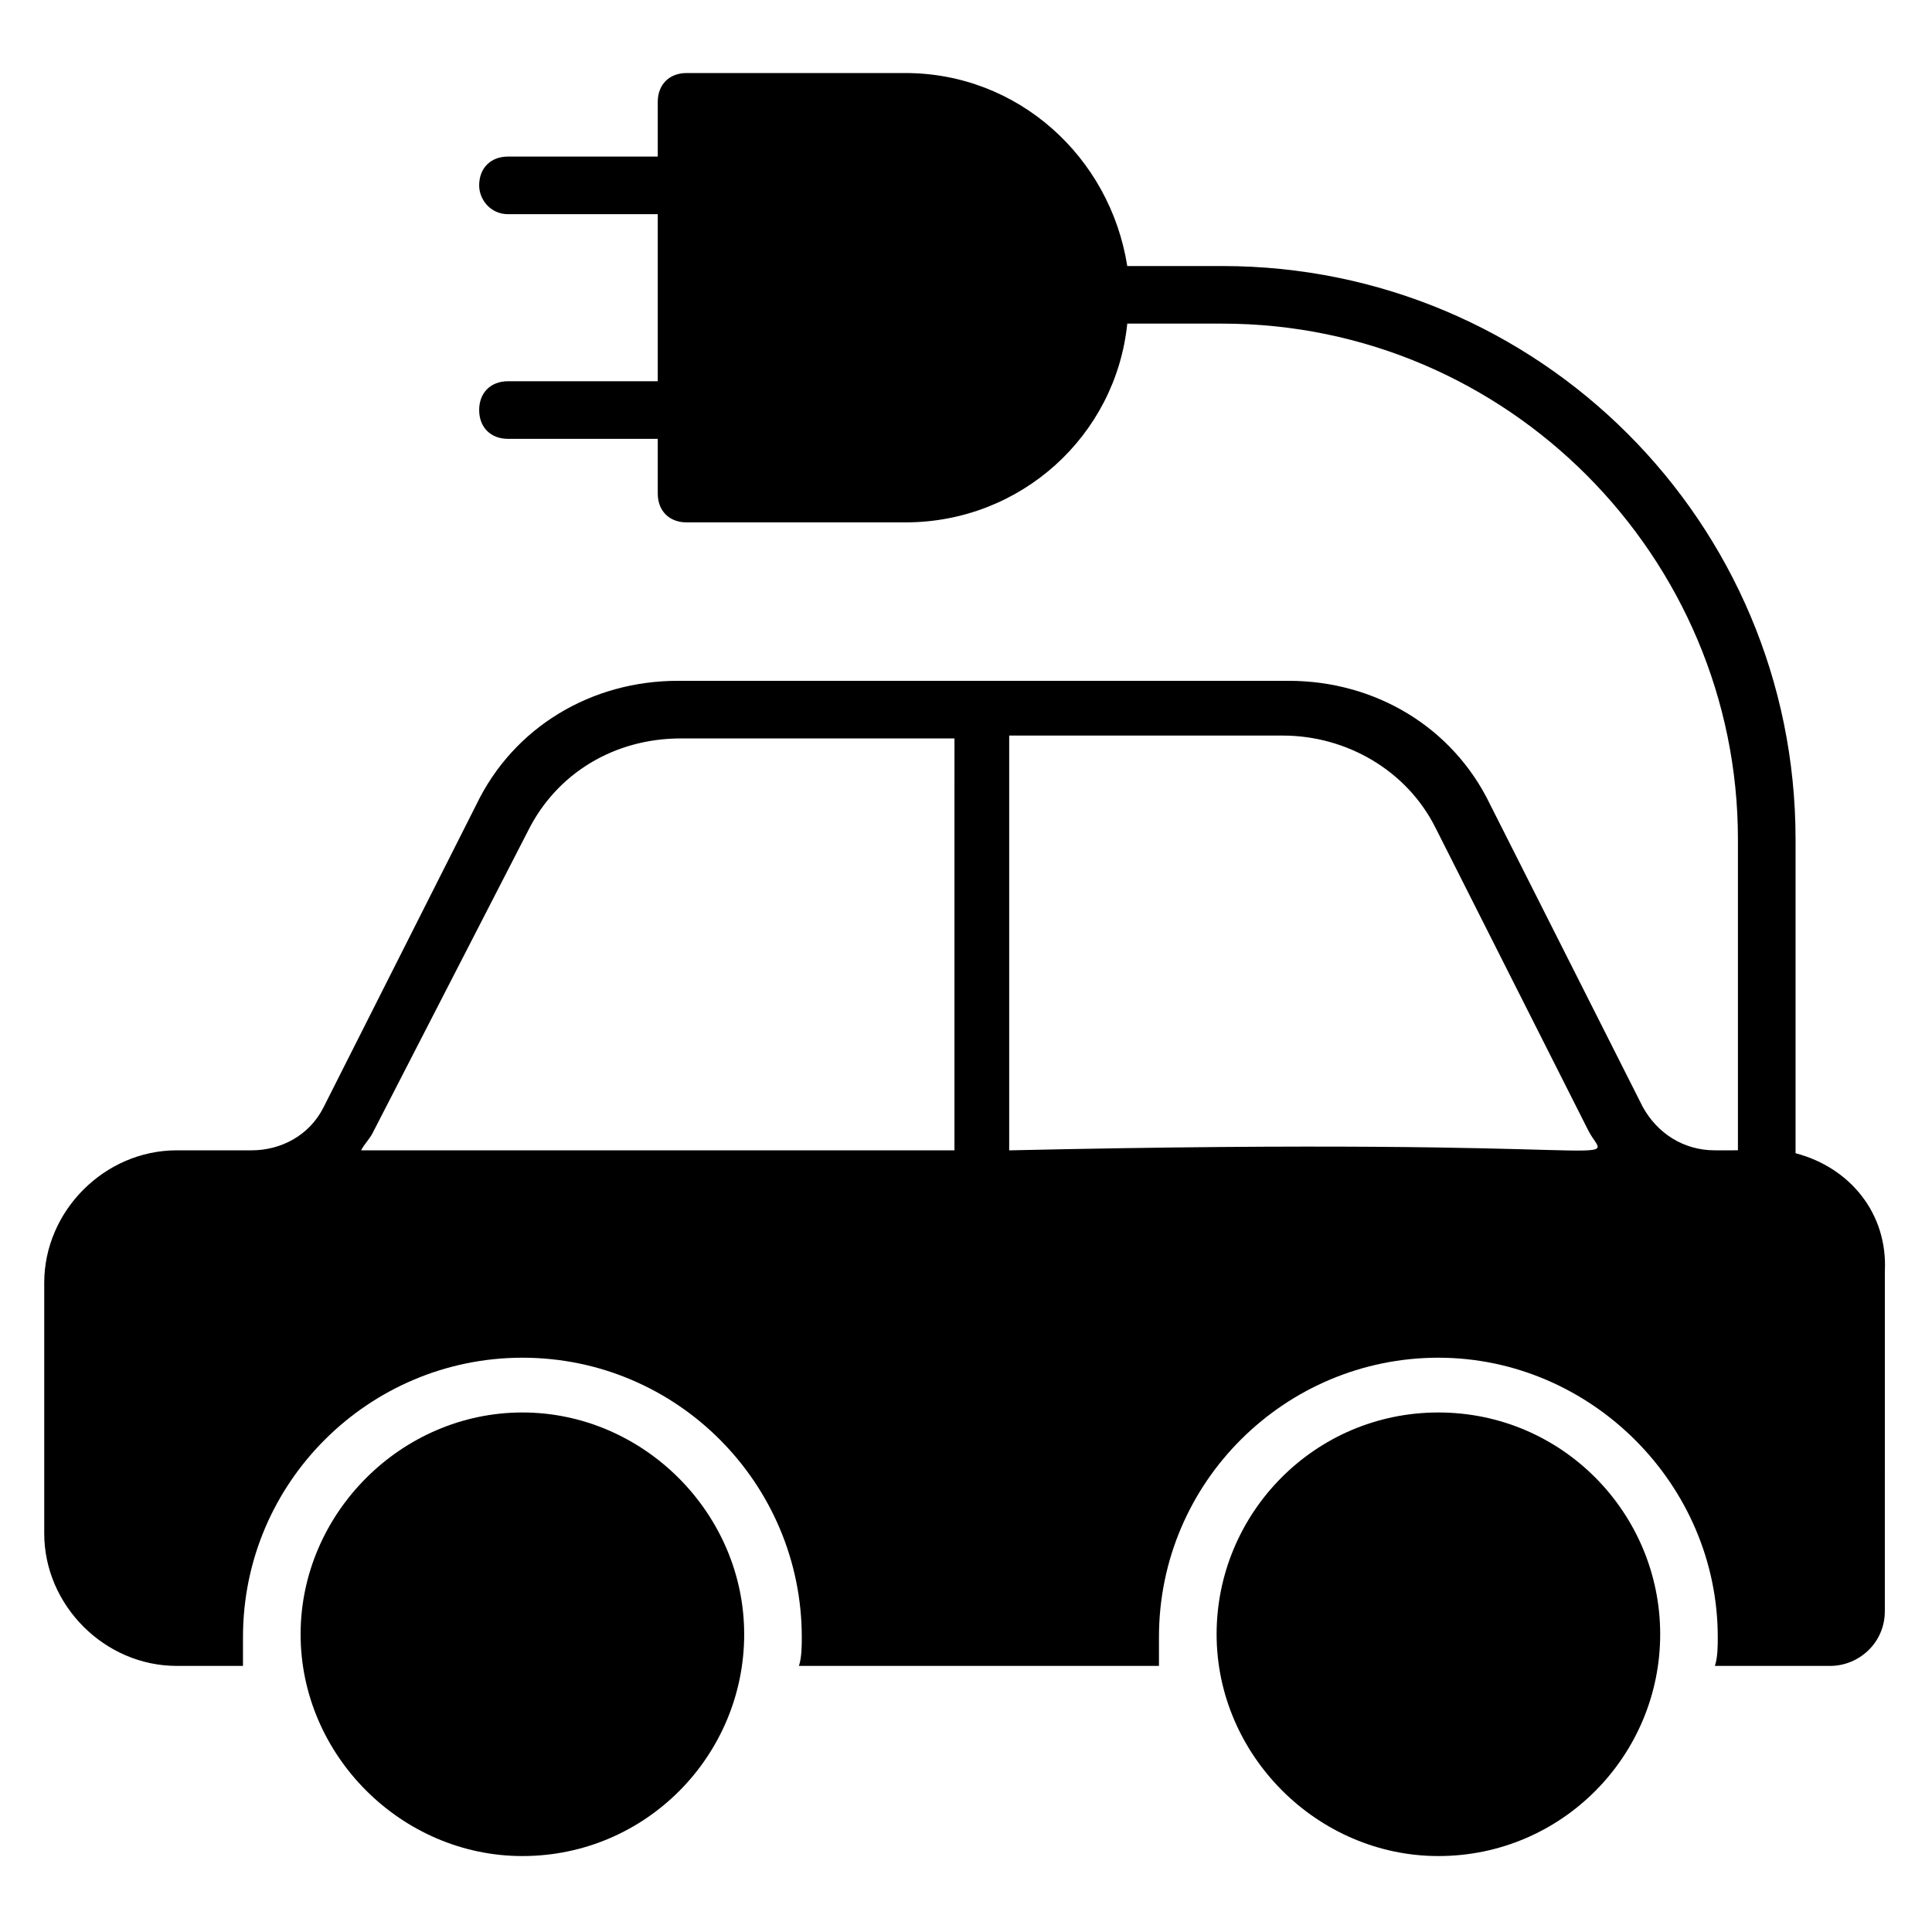
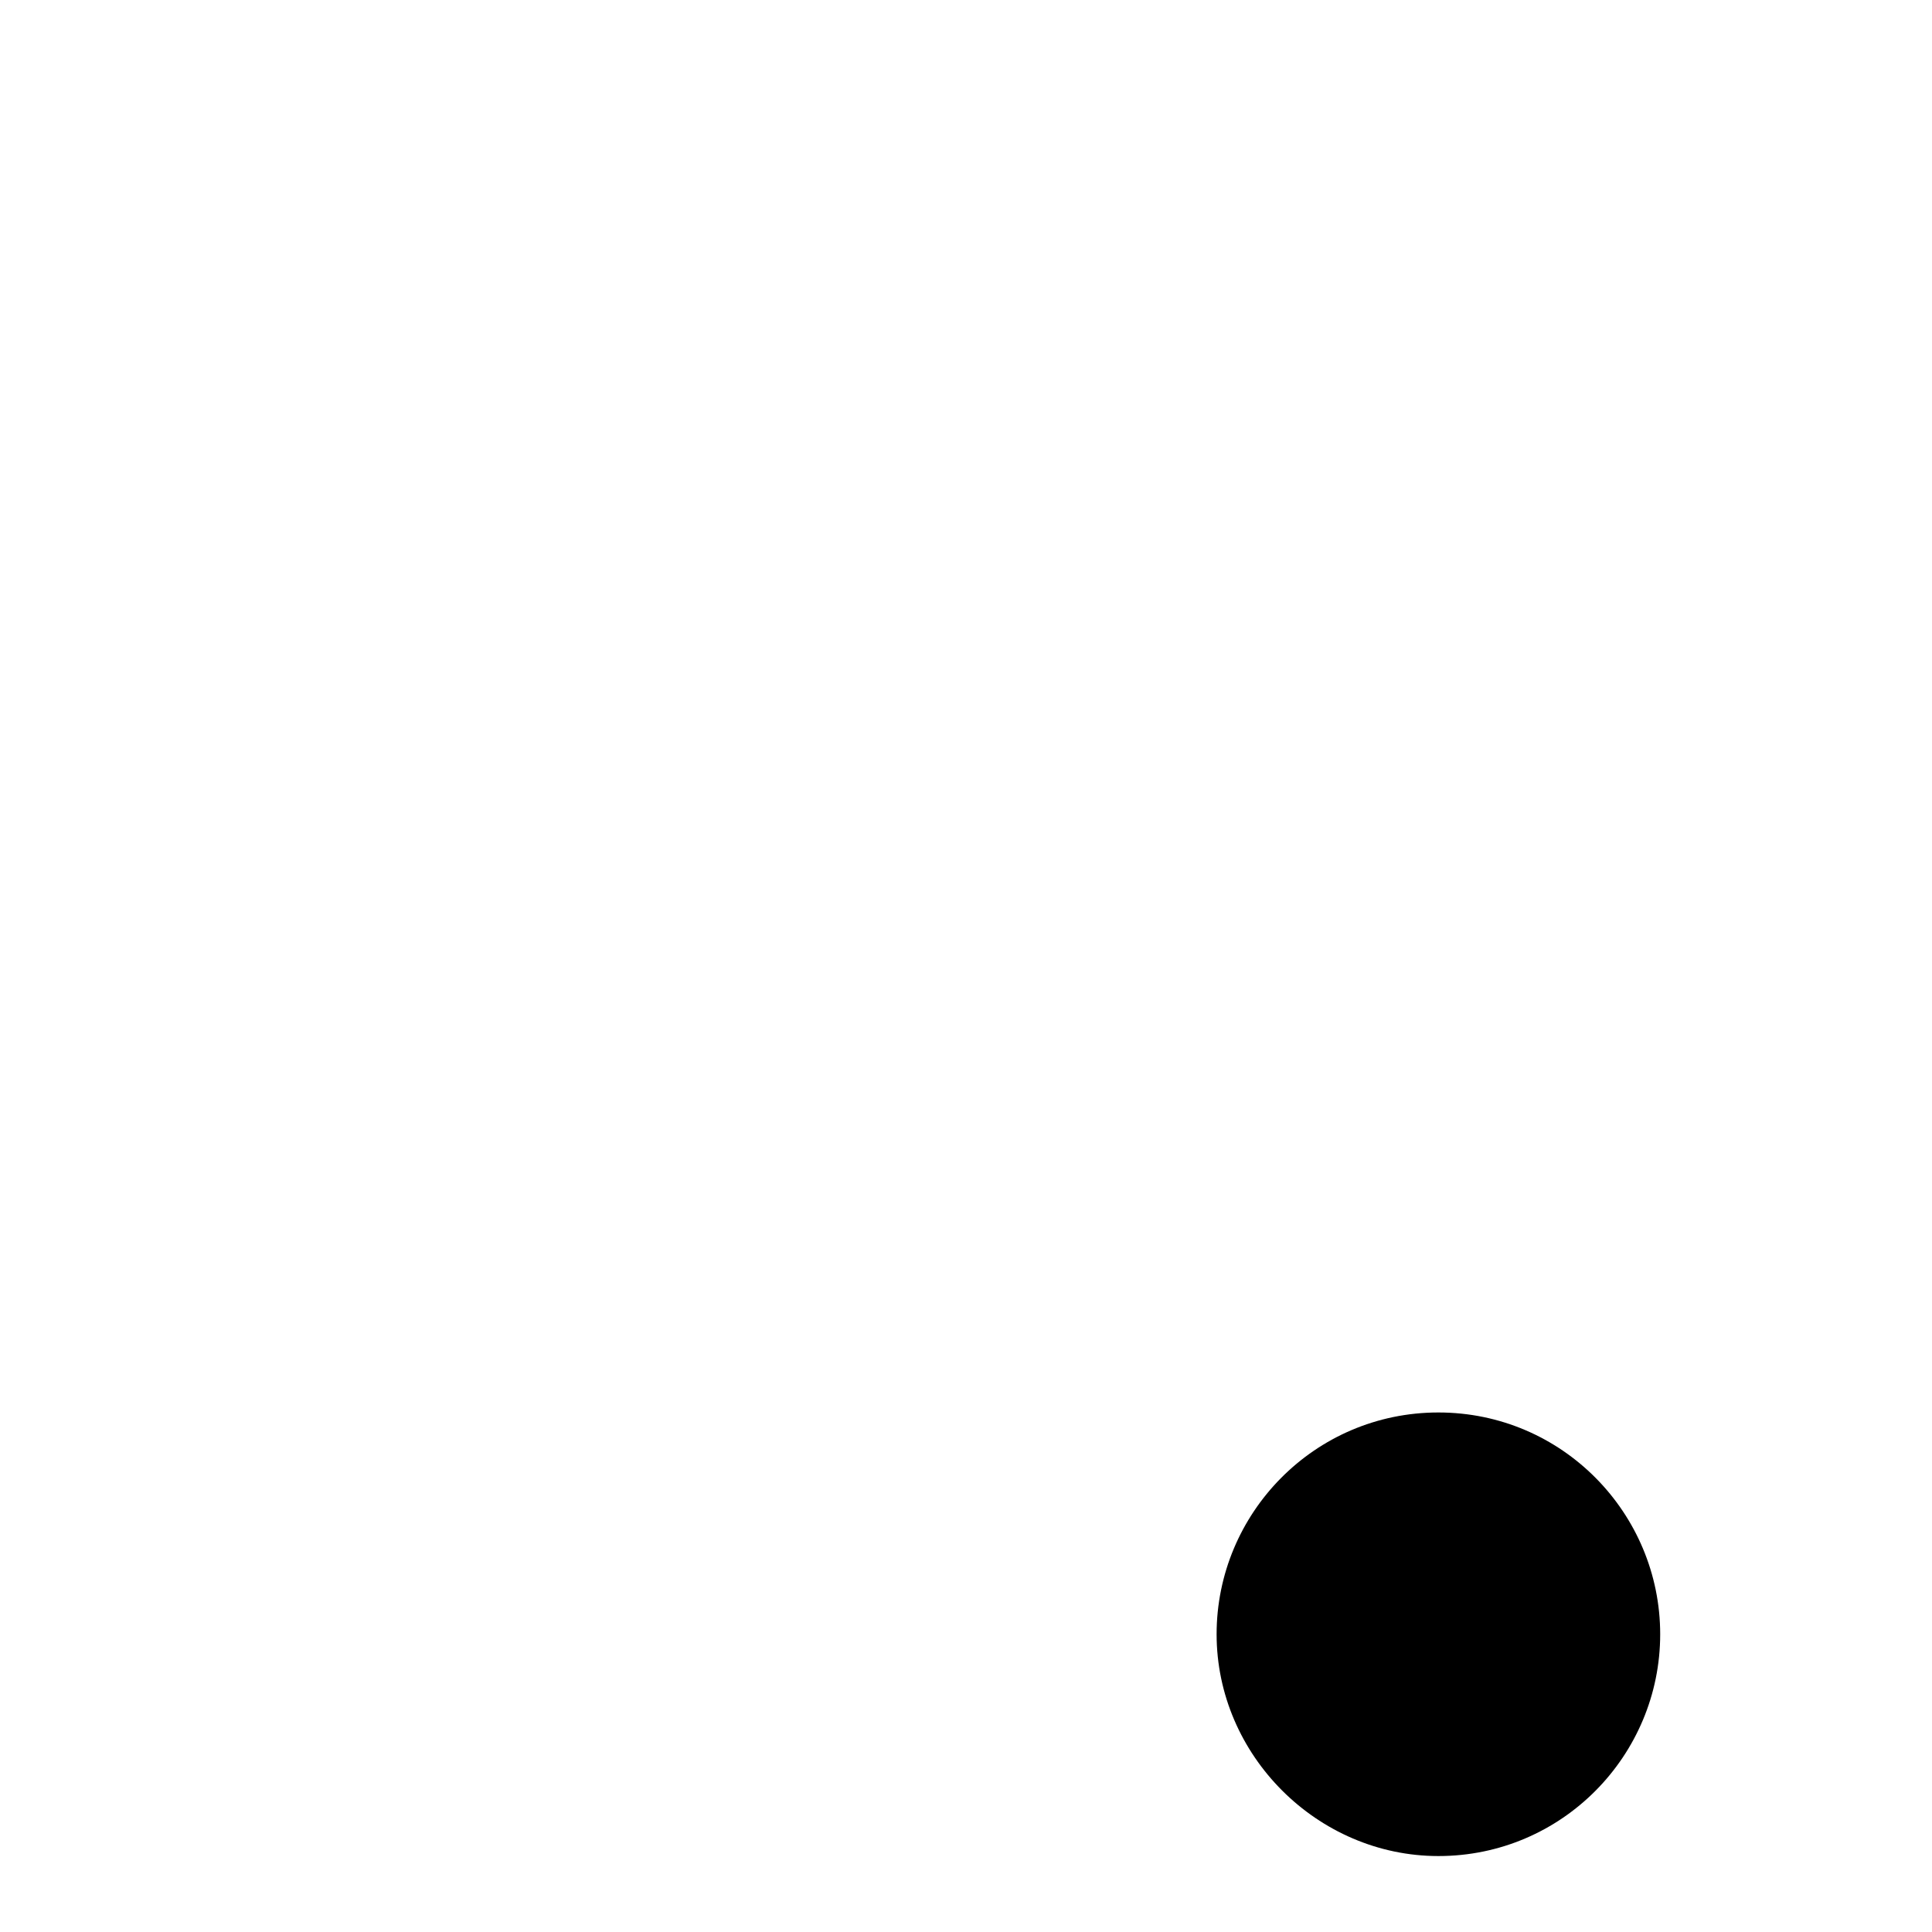
<svg xmlns="http://www.w3.org/2000/svg" fill="#000000" width="800px" height="800px" version="1.1" viewBox="144 144 512 512">
  <g>
-     <path d="m282.44 518.32c-32.062 0-58.777 26.719-58.777 58.777 0 32.062 26.719 58.777 58.777 58.777 32.824 0 58.777-26.719 58.777-58.777 0.004-32.059-26.715-58.777-58.777-58.777z" />
    <path d="m525.19 518.32c-32.824 0-58.777 26.719-58.777 58.777 0 32.062 26.719 58.777 58.777 58.777 32.824 0 58.777-26.719 58.777-58.777s-25.953-58.777-58.777-58.777z" />
-     <path d="m619.84 449.62v-83.207c0-83.969-67.938-151.91-151.91-151.91h-25.191c-4.582-29.008-29.008-51.145-58.777-51.145h-58.016c-4.582 0-7.633 3.055-7.633 7.633v14.504h-39.695c-4.582 0-7.633 3.055-7.633 7.633 0 3.816 3.055 7.633 7.633 7.633h39.695v44.273h-39.695c-4.582 0-7.633 3.055-7.633 7.633 0 4.582 3.055 7.633 7.633 7.633h39.695v14.504c0 4.582 3.055 7.633 7.633 7.633h58.016c30.535 0 55.723-22.902 58.777-52.672h25.191c75.57 0 136.64 61.832 136.64 136.64v82.441l-6.109 0.004c-8.398 0-15.266-4.582-19.082-11.449l-40.457-80.152c-9.922-20.609-30.535-32.824-53.434-32.824h-161.83c-22.902 0-43.512 12.215-53.434 32.824l-40.457 80.152c-3.816 7.633-11.449 11.449-19.082 11.449h-19.852c-19.082 0-35.113 16.031-35.113 35.113v66.41c0 19.082 16.031 35.113 35.113 35.113h17.559v-7.633c0-41.223 33.586-74.043 74.043-74.043 41.223 0 74.043 33.586 74.043 74.043 0 2.289 0 5.344-0.762 7.633h95.418v-7.633c0-41.223 33.586-74.043 74.043-74.043 40.457 0 74.043 33.586 74.043 74.043 0 2.289 0 5.344-0.762 7.633h30.535c7.633 0 14.504-6.106 14.504-14.504l0.004-90.07c0.762-15.27-9.16-27.48-23.664-31.297zm-223.66-0.766h-156.49c0.762-1.527 2.289-3.055 3.055-4.582l41.223-80.152c7.633-15.266 22.902-24.426 40.457-24.426h72.52l-0.004 109.16zm15.266 0v-109.92h72.516c16.793 0 32.824 9.16 40.457 24.426l40.457 80.152c5.348 10.688 17.559 1.527-153.43 5.344z" />
  </g>
</svg>